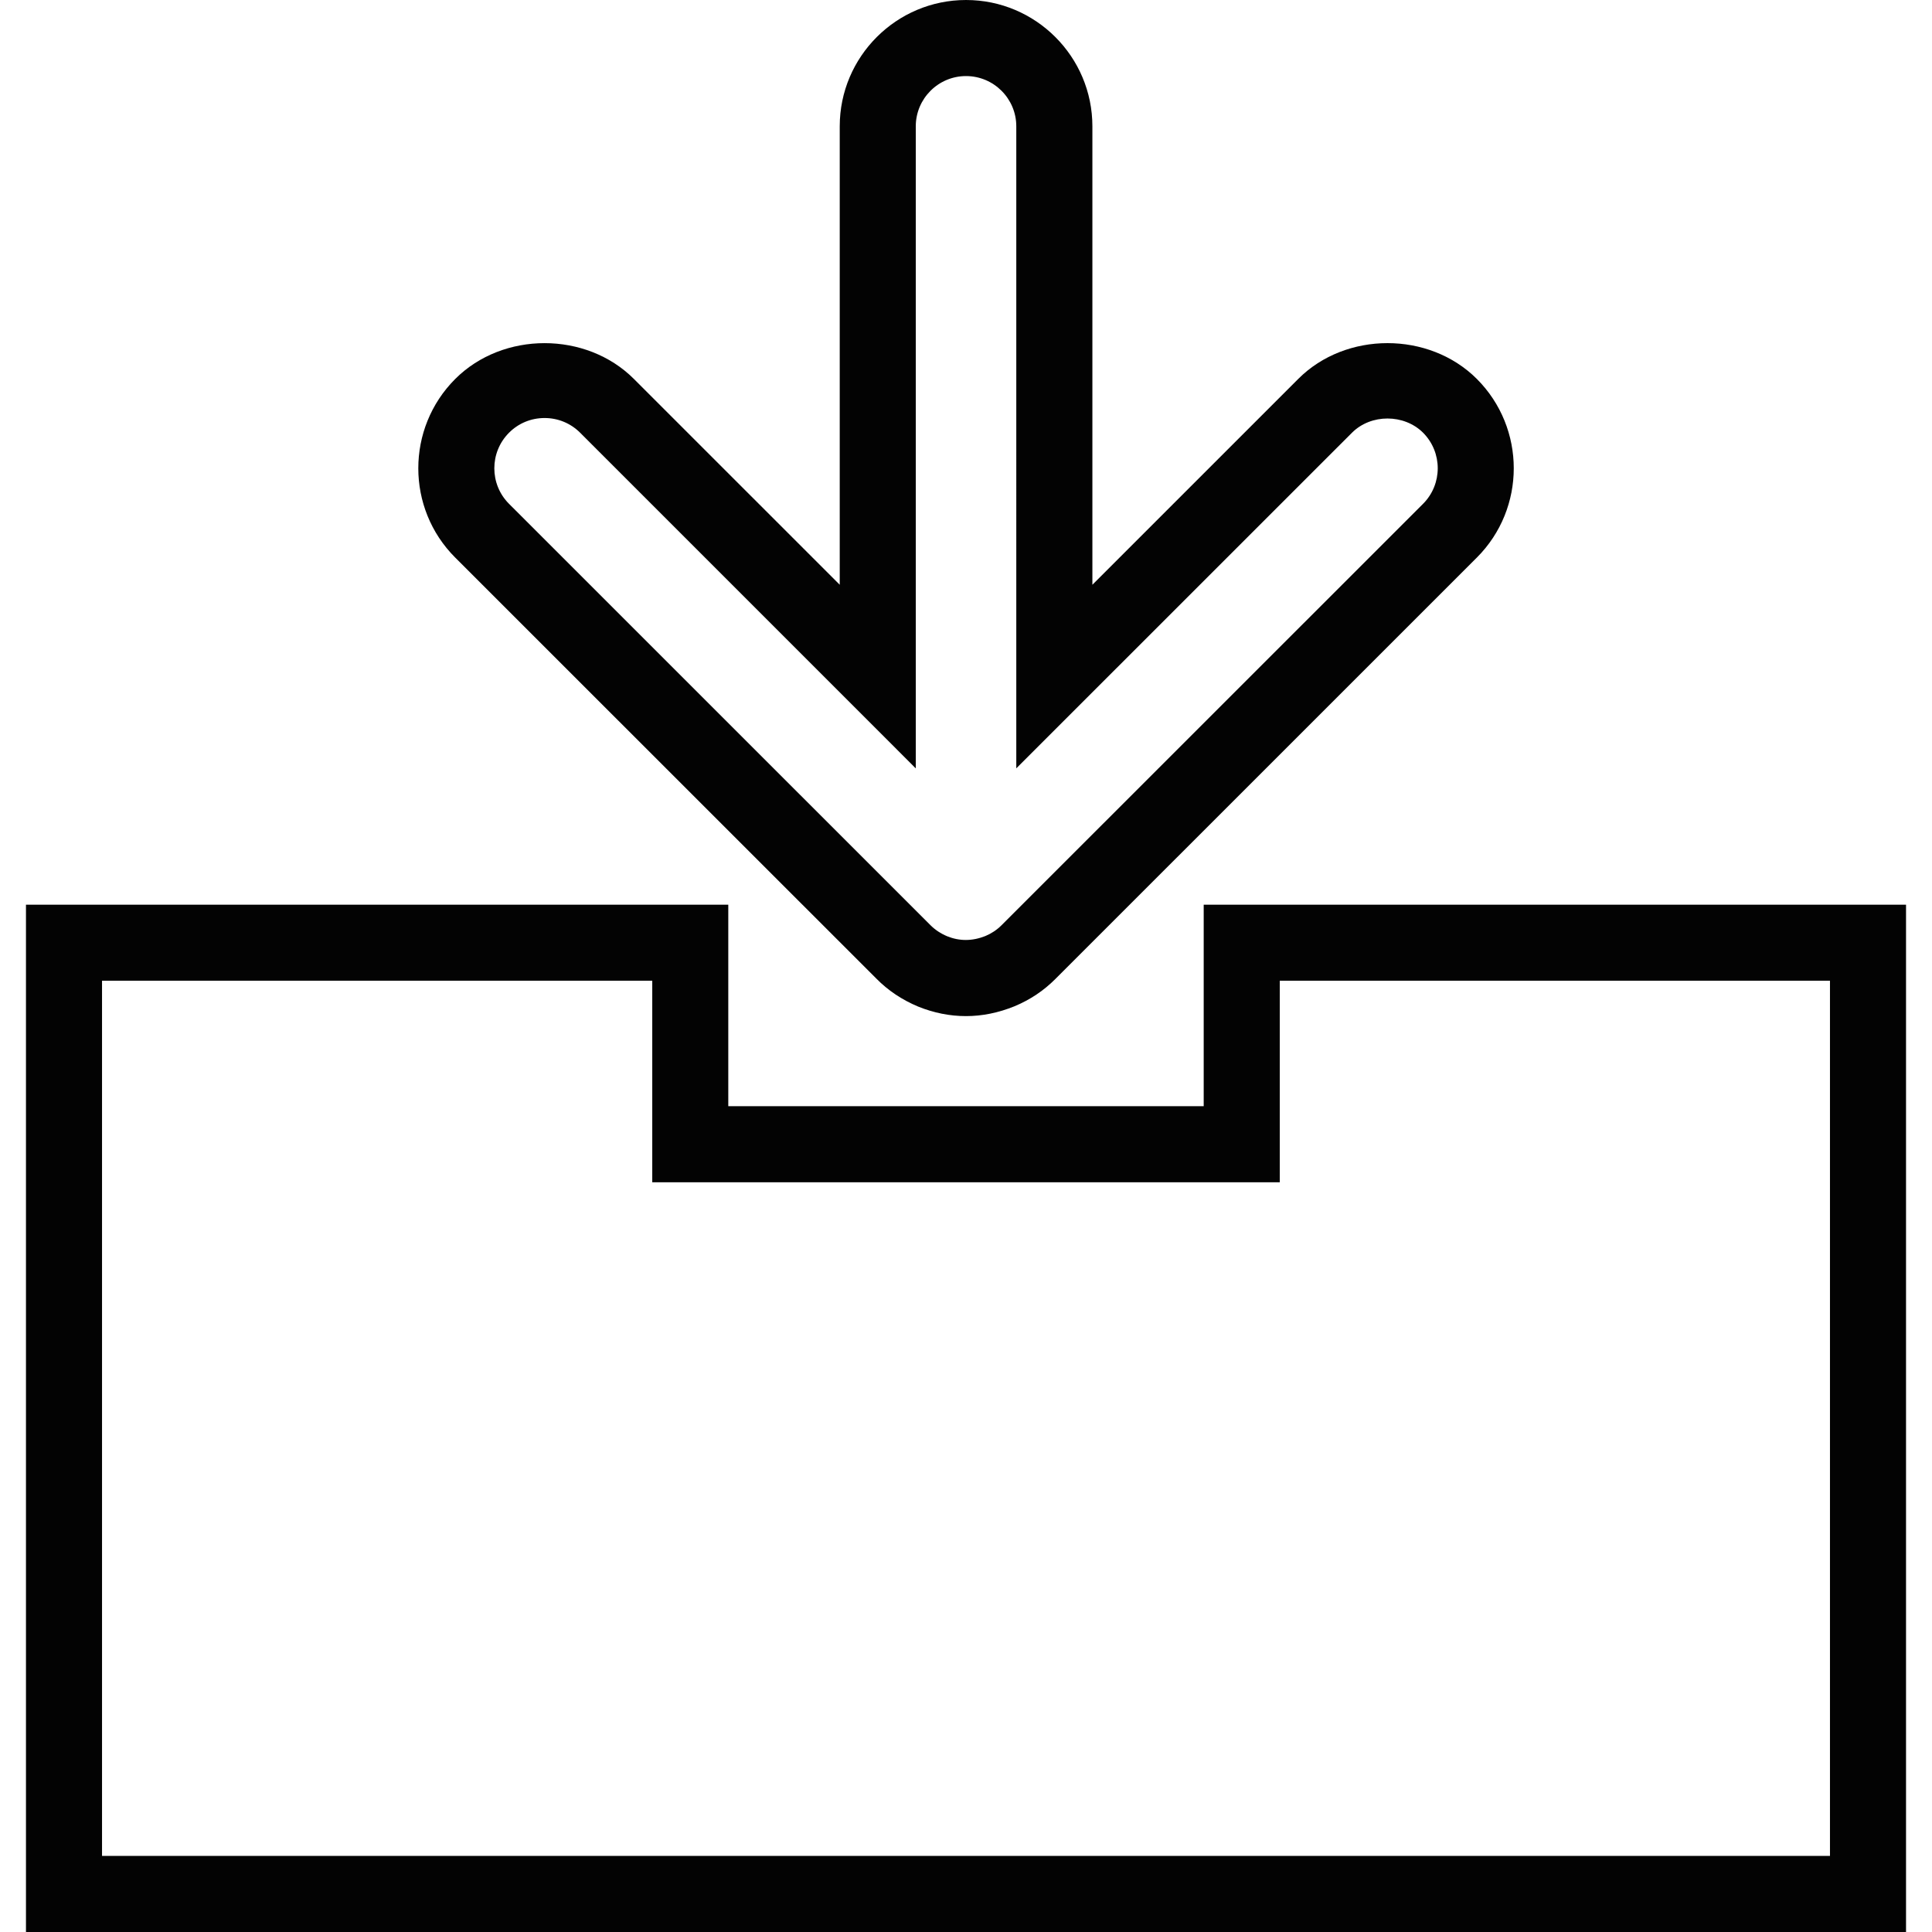
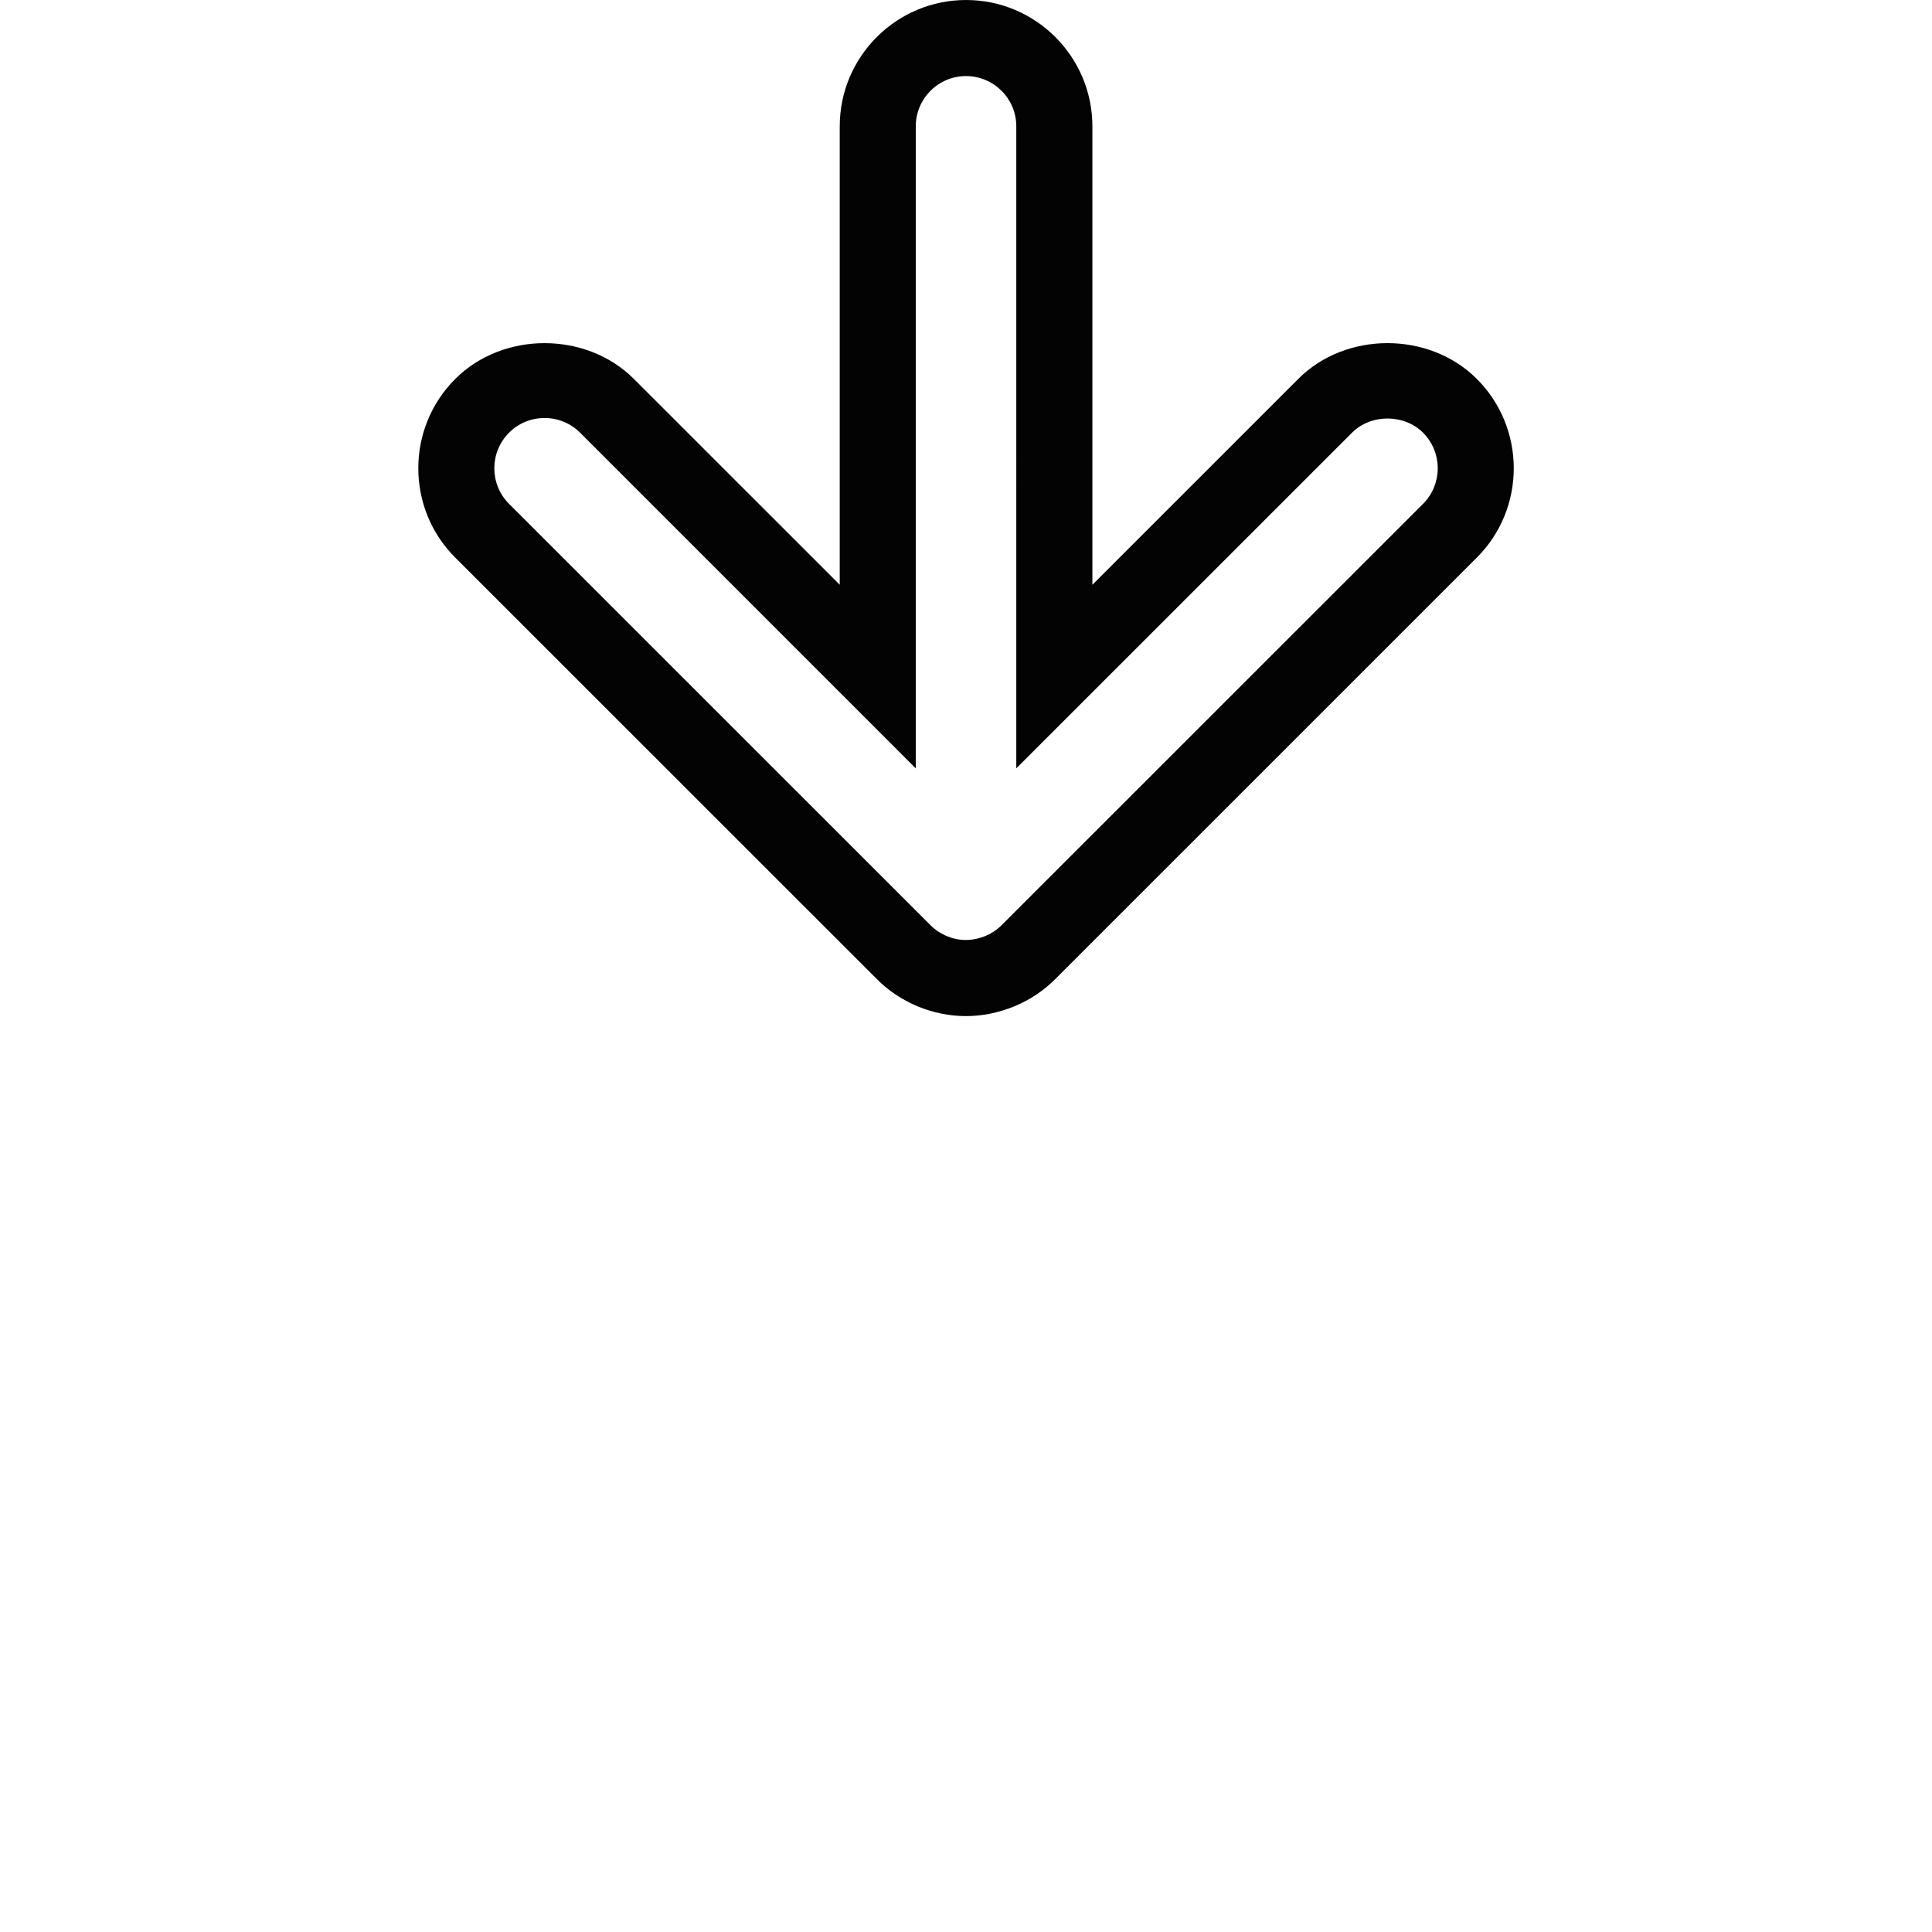
<svg xmlns="http://www.w3.org/2000/svg" version="1.1" id="Capa_1" width="800px" height="800px" viewBox="0 0 297.441 297.44" xml:space="preserve">
  <g>
    <g>
      <path style="fill:#030303;" d="M148.717,156.434c-2.495,0-4.966-0.497-7.356-1.464c-2.504-1.046-4.649-2.487-6.444-4.312    L70.086,85.845c-7.582-7.576-7.582-19.918,0-27.503c7.342-7.348,20.159-7.354,27.509,0l31.686,31.683V19.447    C129.282,8.72,138.008,0,148.729,0c10.729,0,19.45,8.726,19.45,19.447v70.577l31.694-31.689c7.325-7.342,20.139-7.348,27.492,0    c7.582,7.591,7.582,19.927,0,27.509l-64.888,64.877c-1.762,1.772-3.871,3.19-6.267,4.191    C153.707,155.931,151.202,156.434,148.717,156.434z M83.841,64.356c-2.073,0-4.017,0.801-5.475,2.265    c-3.016,3.021-3.016,7.928,0,10.944l64.86,64.848c0.738,0.743,1.581,1.298,2.593,1.727c1.866,0.754,3.848,0.789,5.927-0.054    c0.897-0.375,1.738-0.935,2.43-1.627l64.911-64.894c3.014-3.017,3.014-7.928,0-10.95c-2.928-2.91-8.022-2.916-10.938,0    l-51.686,51.674V19.447c0-4.269-3.471-7.736-7.739-7.736s-7.736,3.474-7.736,7.736v98.848L89.316,66.621    C87.852,65.157,85.908,64.356,83.841,64.356z" />
    </g>
    <g>
-       <path style="fill:#030303;" d="M293.443,297.44H3.998V139.28h108.125v31.026h73.193V139.28h108.127V297.44L293.443,297.44z     M15.708,285.729h266.025V150.99h-84.707v31.026h-96.608V150.99H15.708V285.729z" />
-     </g>
+       </g>
  </g>
</svg>